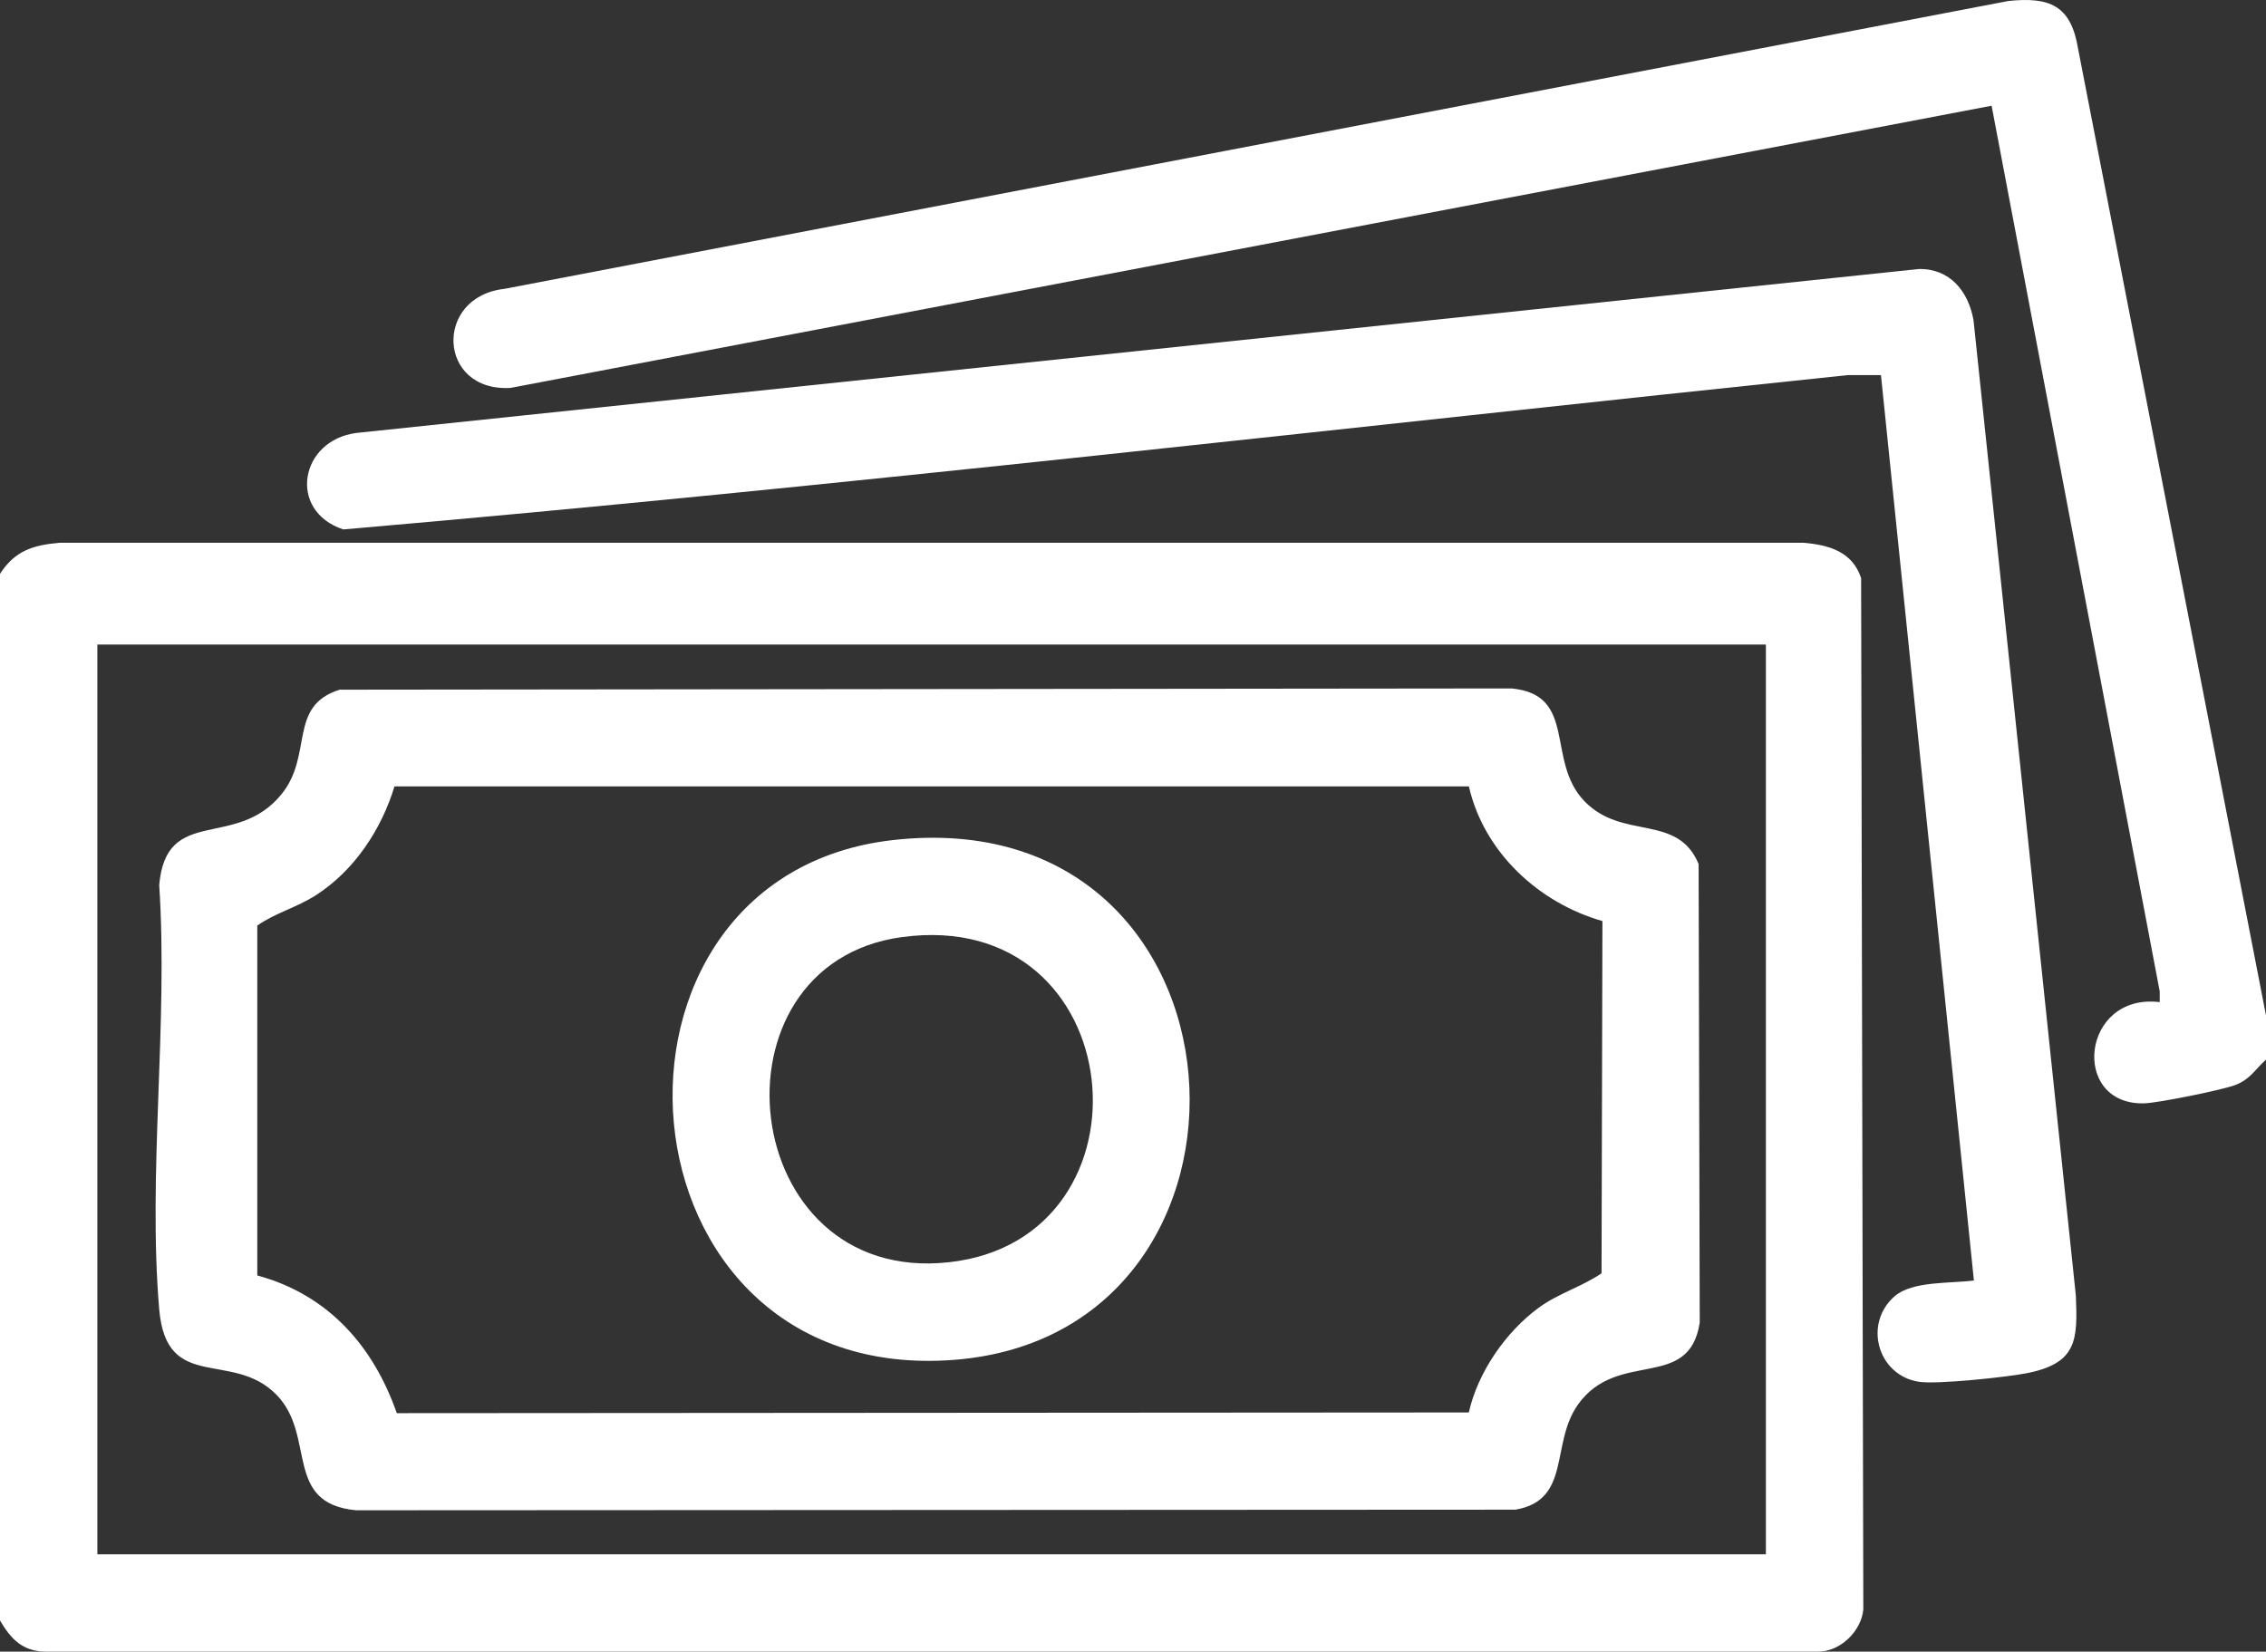
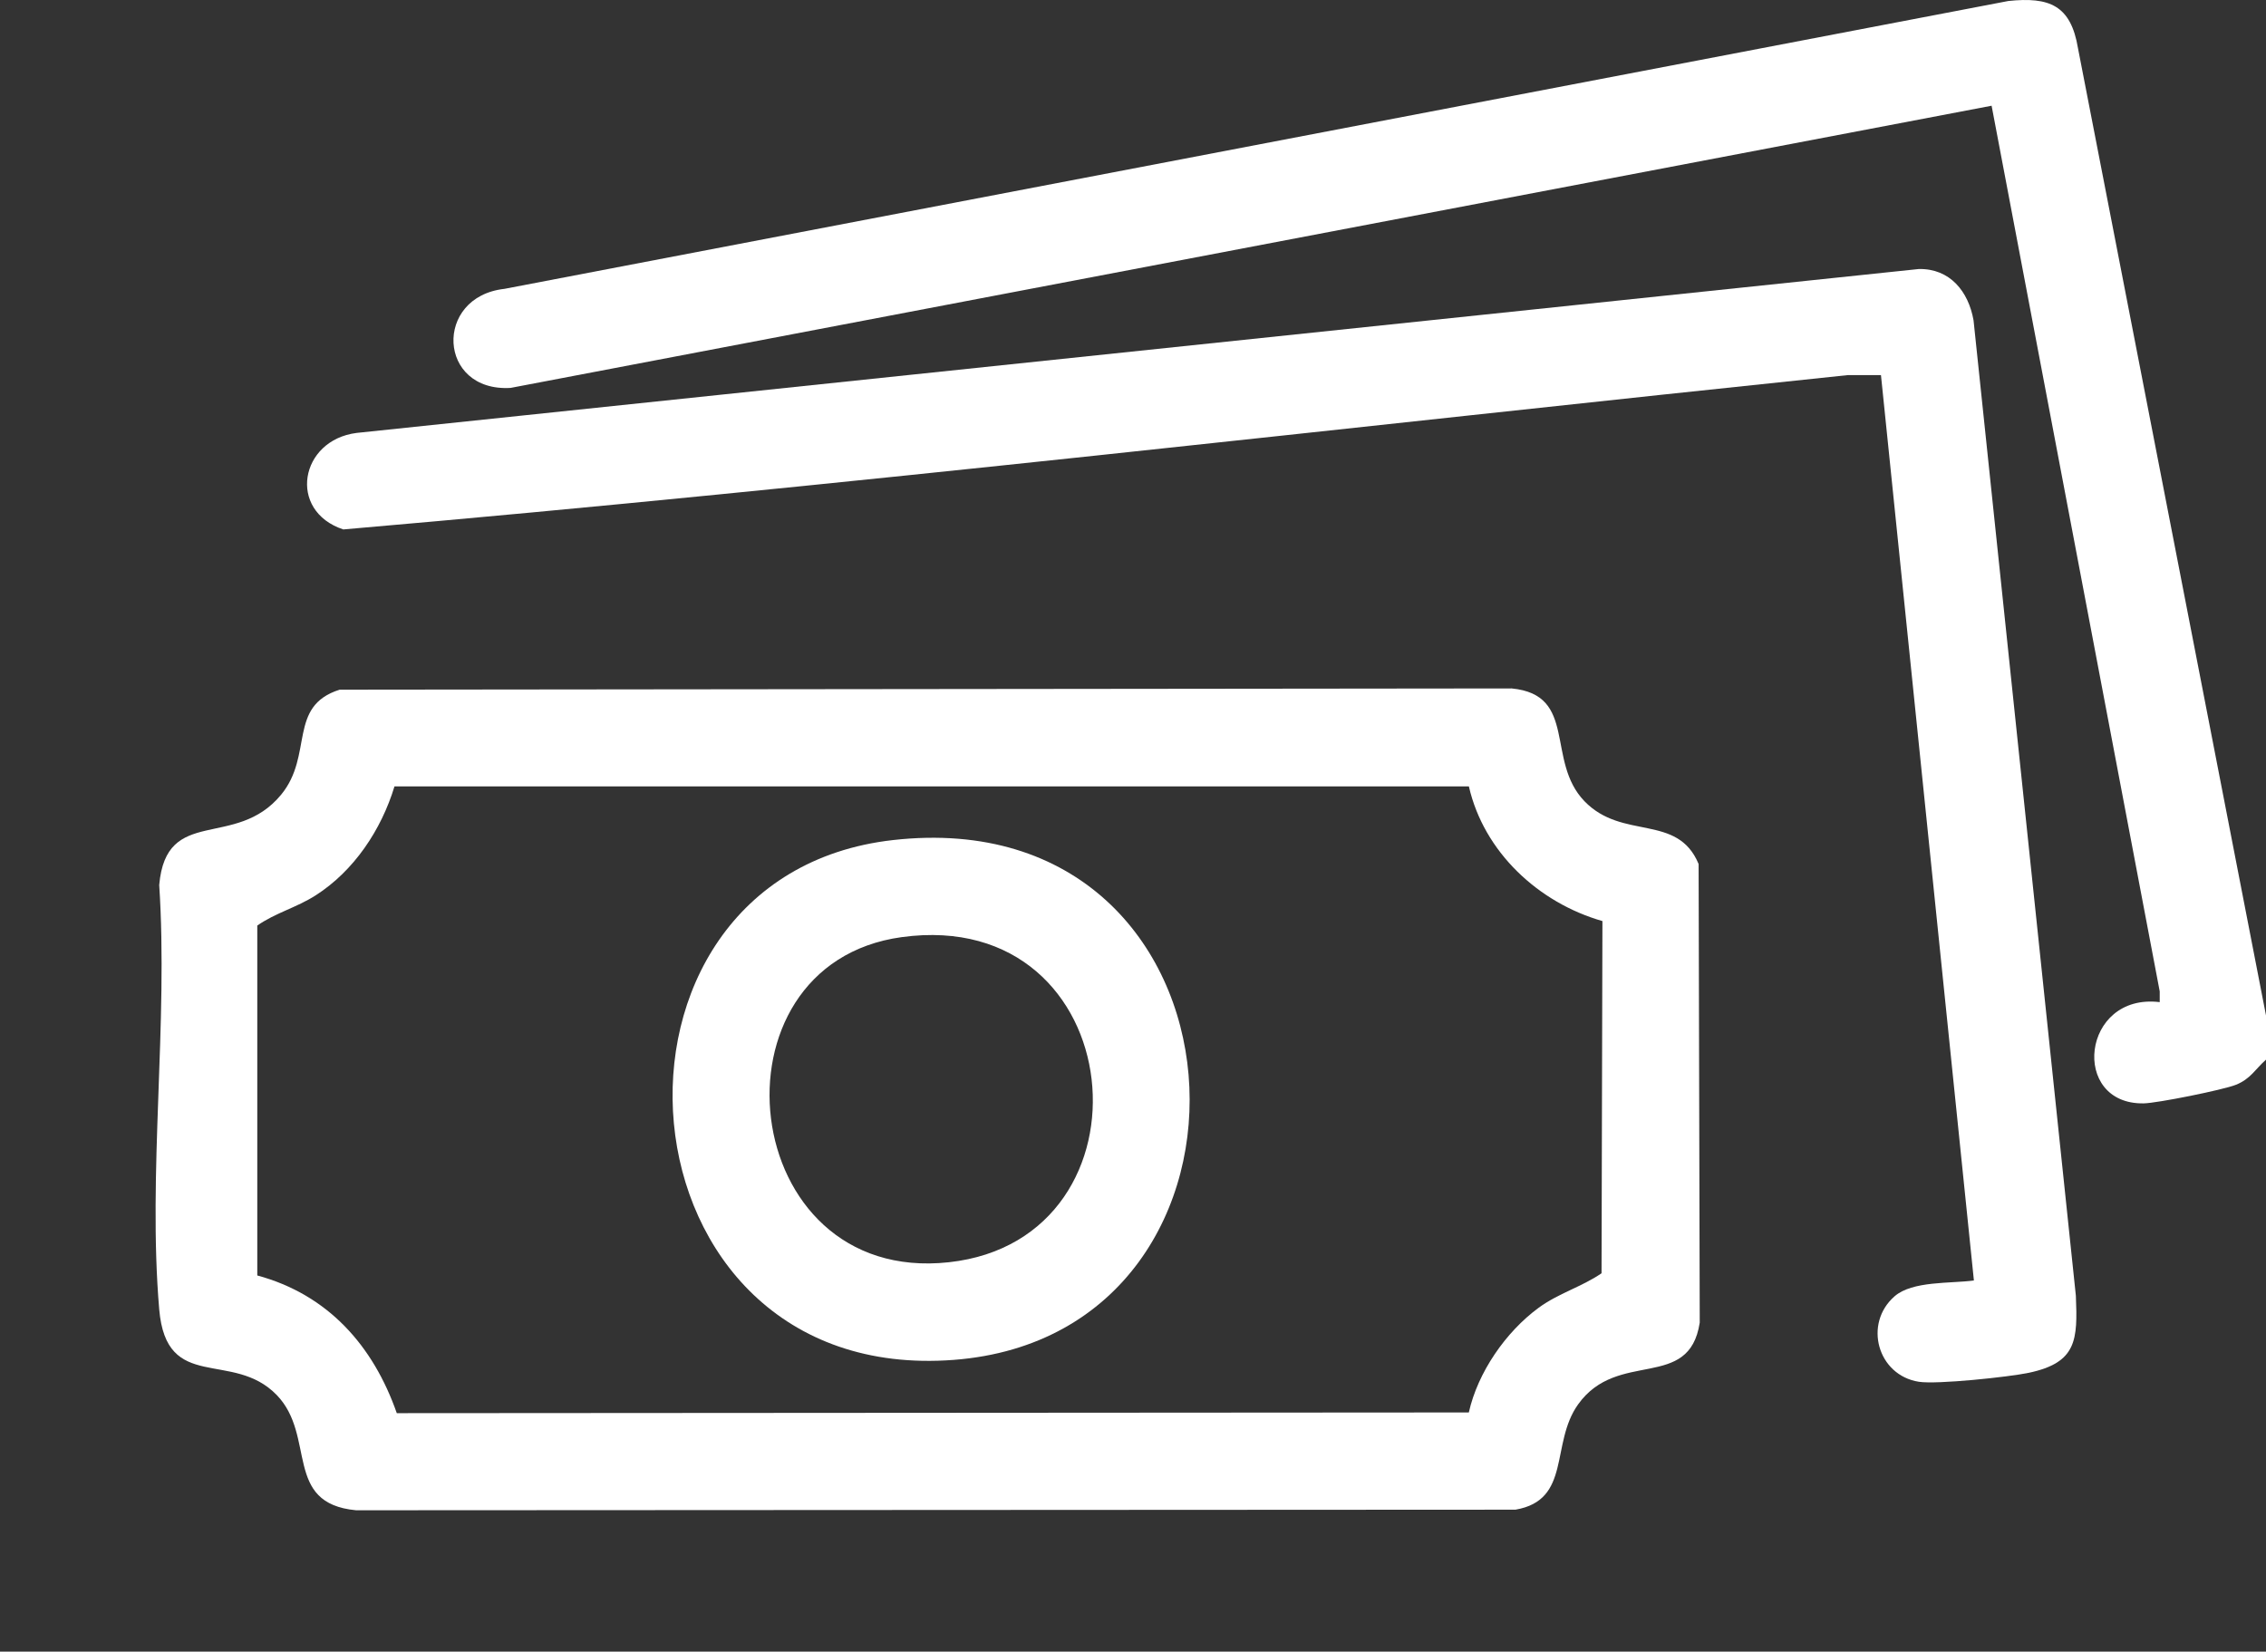
<svg xmlns="http://www.w3.org/2000/svg" id="Layer_2" data-name="Layer 2" viewBox="0 0 384 279.95">
  <rect x="0" y="0" width="384" height="279.95" fill="#333333" stroke="none" />
  <defs>
    <style>
      .cls-1 {
        fill: #fff;
      }
    </style>
  </defs>
  <g id="Layer_1-2" data-name="Layer 1">
    <g>
-       <path class="cls-1" d="M0,274.67V97.27c2.51-3.91,5.59-4.88,10.1-5.27h295.55c4.32.37,8.28,1.52,9.74,6l.37,174.82c-.36,3.75-4.04,7.26-7.86,7.13H7.84c-4,0-6-2.14-7.84-5.28ZM299.25,109.25H16.5v154.2h282.75V109.25Z" />
      <path class="cls-1" d="M384,172.12v7.49c-1.83,1.62-2.6,3.26-5.1,4.26-2.17.87-13.32,3.11-15.61,3.15-12.5.23-10.58-18.76,2.7-17.16v-1.82s-28.49-150.12-28.49-150.12l-250.98,47.83c-12.37.72-13.06-15.45-1.04-16.79L340.33.17c6.95-.73,10.6.71,11.81,8.01l31.86,163.94Z" />
      <path class="cls-1" d="M334.5,217.04l-15.75-153.46h-5.62c-84.95,8.85-169.92,18.81-254.96,26.16-9.51-3.16-7.36-15.15,2.27-16.36l264.72-27.78c5.3-.11,8.43,3.83,9.28,8.7l17.34,165.33c.31,7.48.19,11.33-7.98,13.06-3.37.71-15.56,2-18.63,1.52-7.01-1.1-9.42-9.86-4.11-14.49,3.03-2.64,9.49-2.14,13.45-2.68Z" />
      <path class="cls-1" d="M57.55,116.9l198.62-.21c11.24,1.08,5.72,12.27,12.34,19.12,6.47,6.69,15.74,2,19.34,10.64l.19,77.73c-1.79,11.7-13.89,4.45-20.61,13.86-4.75,6.64-1.08,16.21-10.62,17.85l-196.46.1c-12.39-1.16-6.73-12.57-13.44-19.52-7.5-7.76-18.71-.27-19.93-14.54-1.96-22.98,1.54-48.65,0-71.92,1.2-13.58,12.91-5.9,20.66-15.31,5.53-6.72,1.06-15.01,9.92-17.8ZM248.91,133.29H66.85c-2.23,7.36-6.86,14.32-13.37,18.48-3.26,2.08-6.81,2.96-9.88,5.11v59.31c11.97,3.24,19.65,11.91,23.64,23.34l181.67-.12c1.51-6.78,6.24-13.64,11.84-17.75,3.34-2.45,7.27-3.53,10.65-5.84l.15-59.7c-10.83-3.1-20.08-11.68-22.63-22.82Z" />
      <path class="cls-1" d="M151.33,142.39c62.57-7.05,67.57,83.75,10.28,88.11-58.48,4.45-64.53-81.99-10.28-88.11ZM152.82,158.84c-33.71,4.6-28.05,59.06,7.98,55.11,36.1-3.95,31.05-60.44-7.98-55.11Z" />
    </g>
  </g>
</svg>